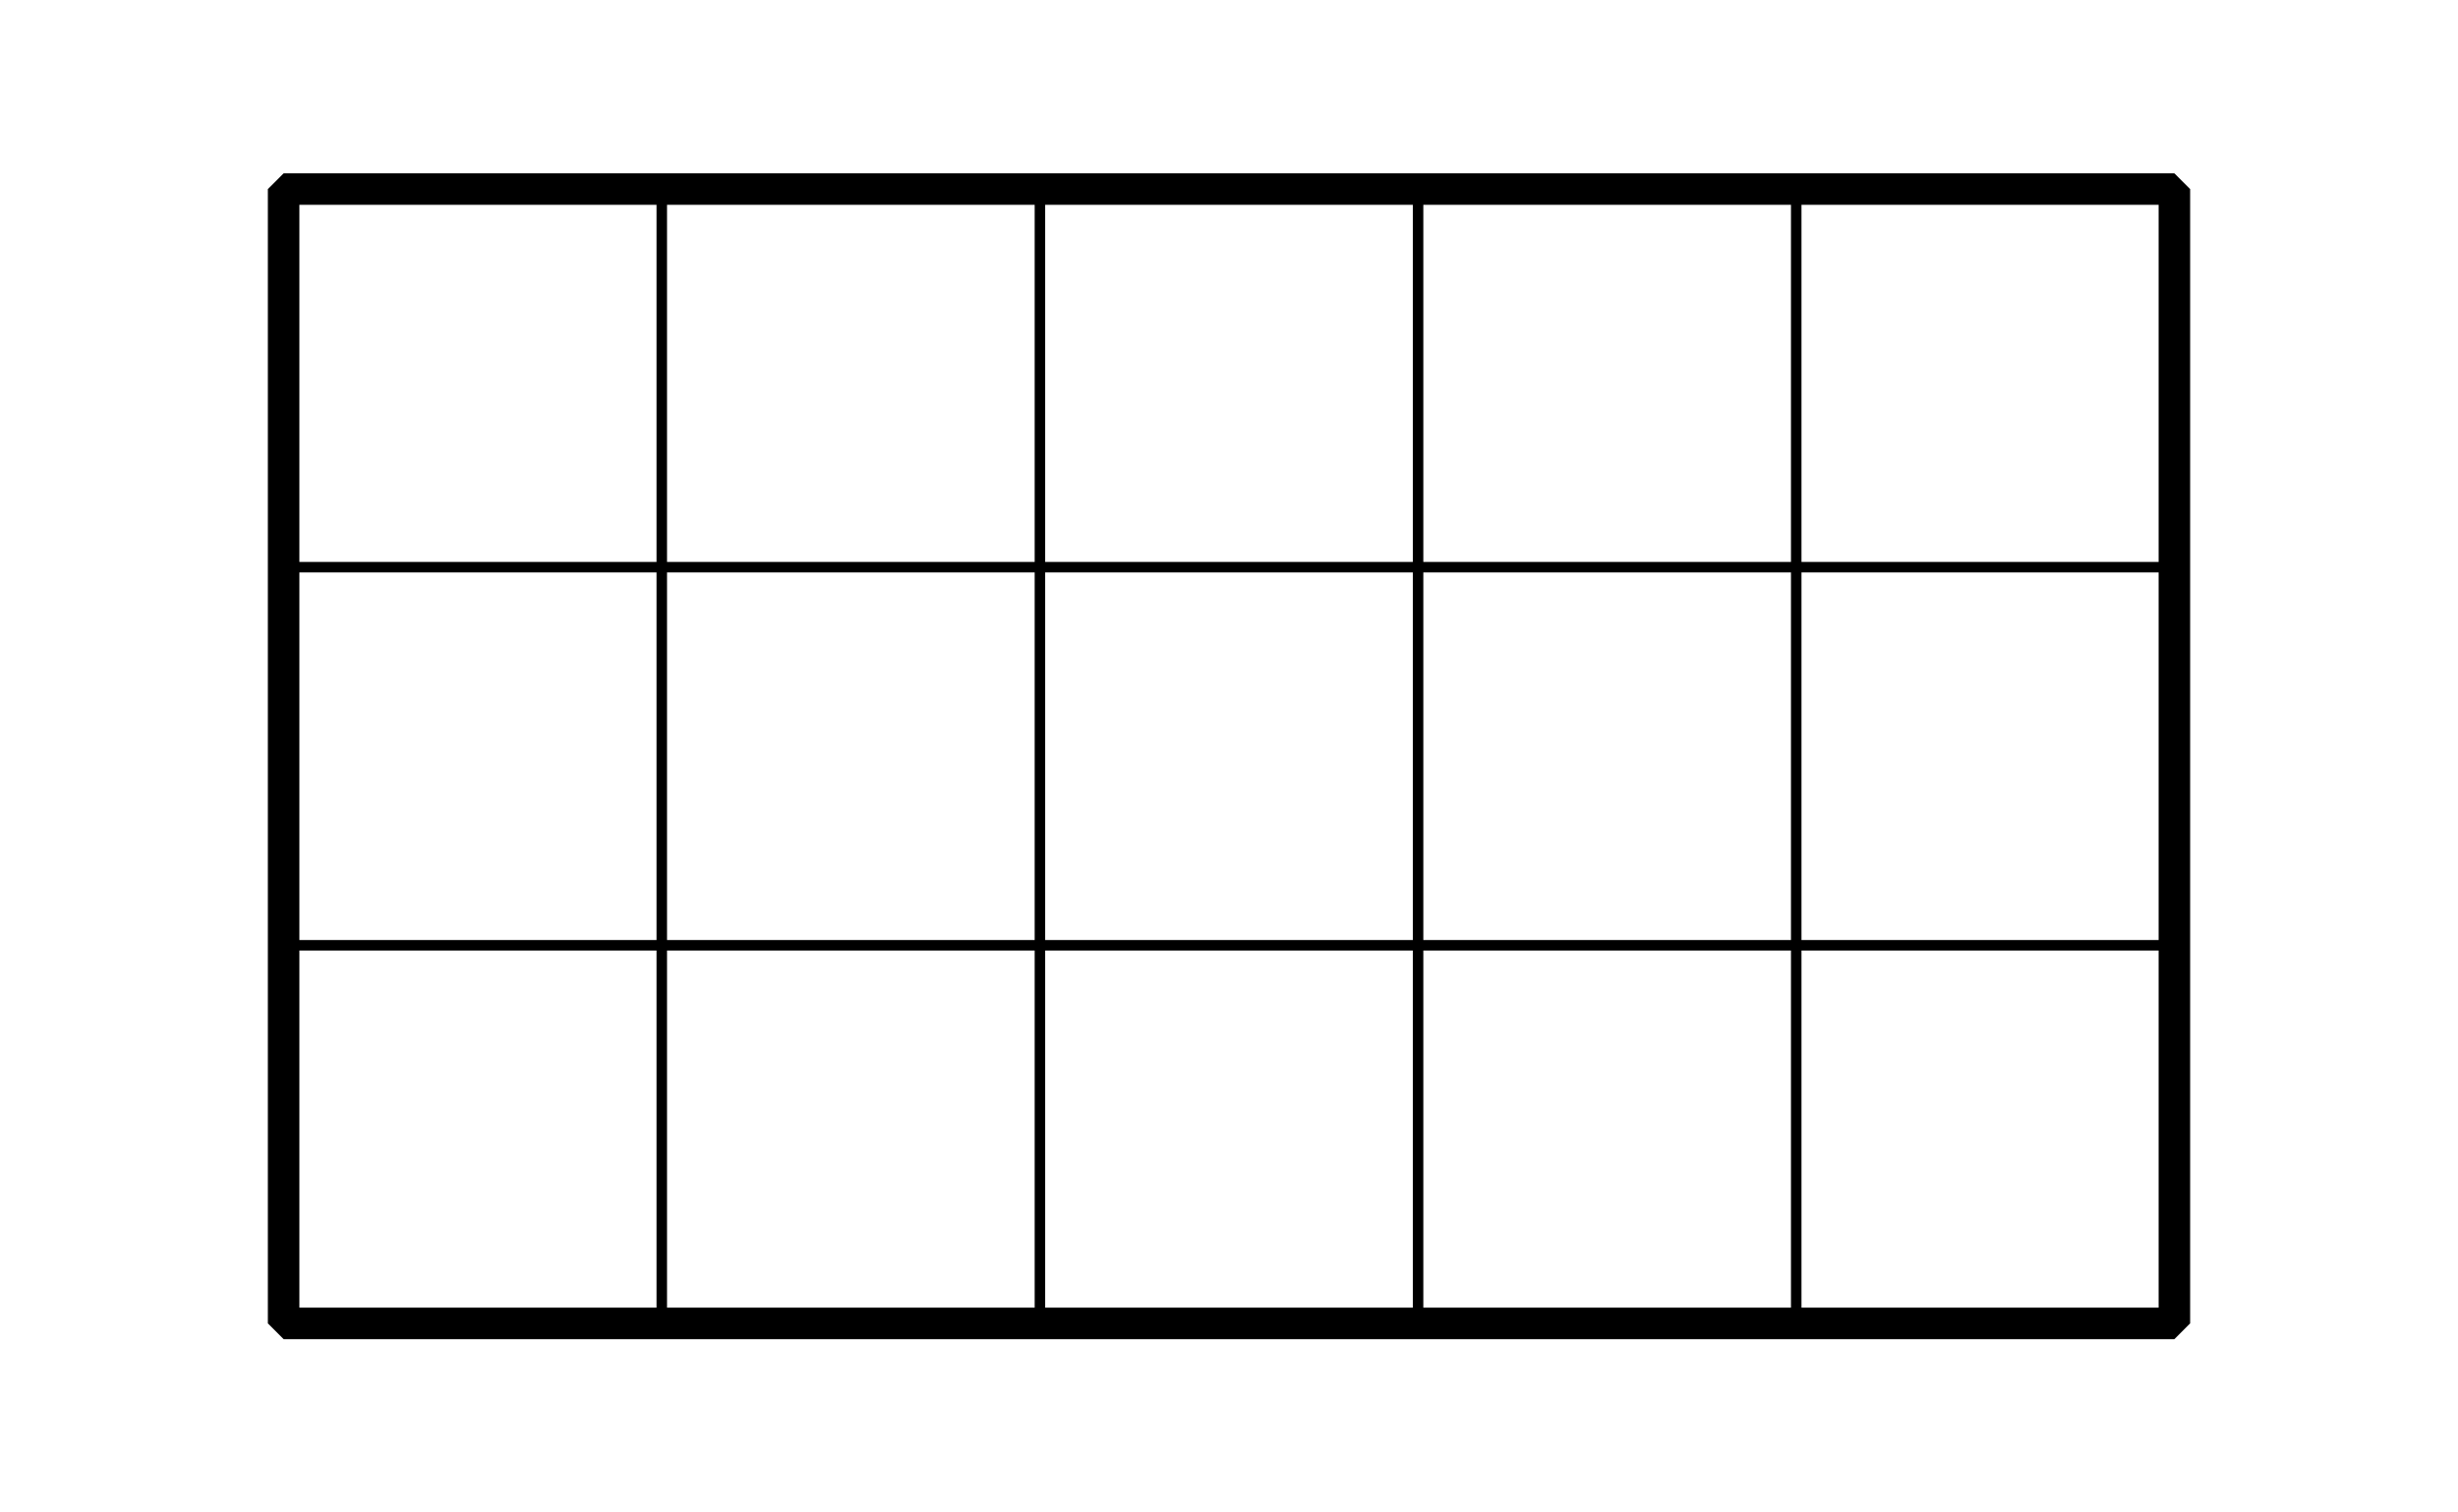
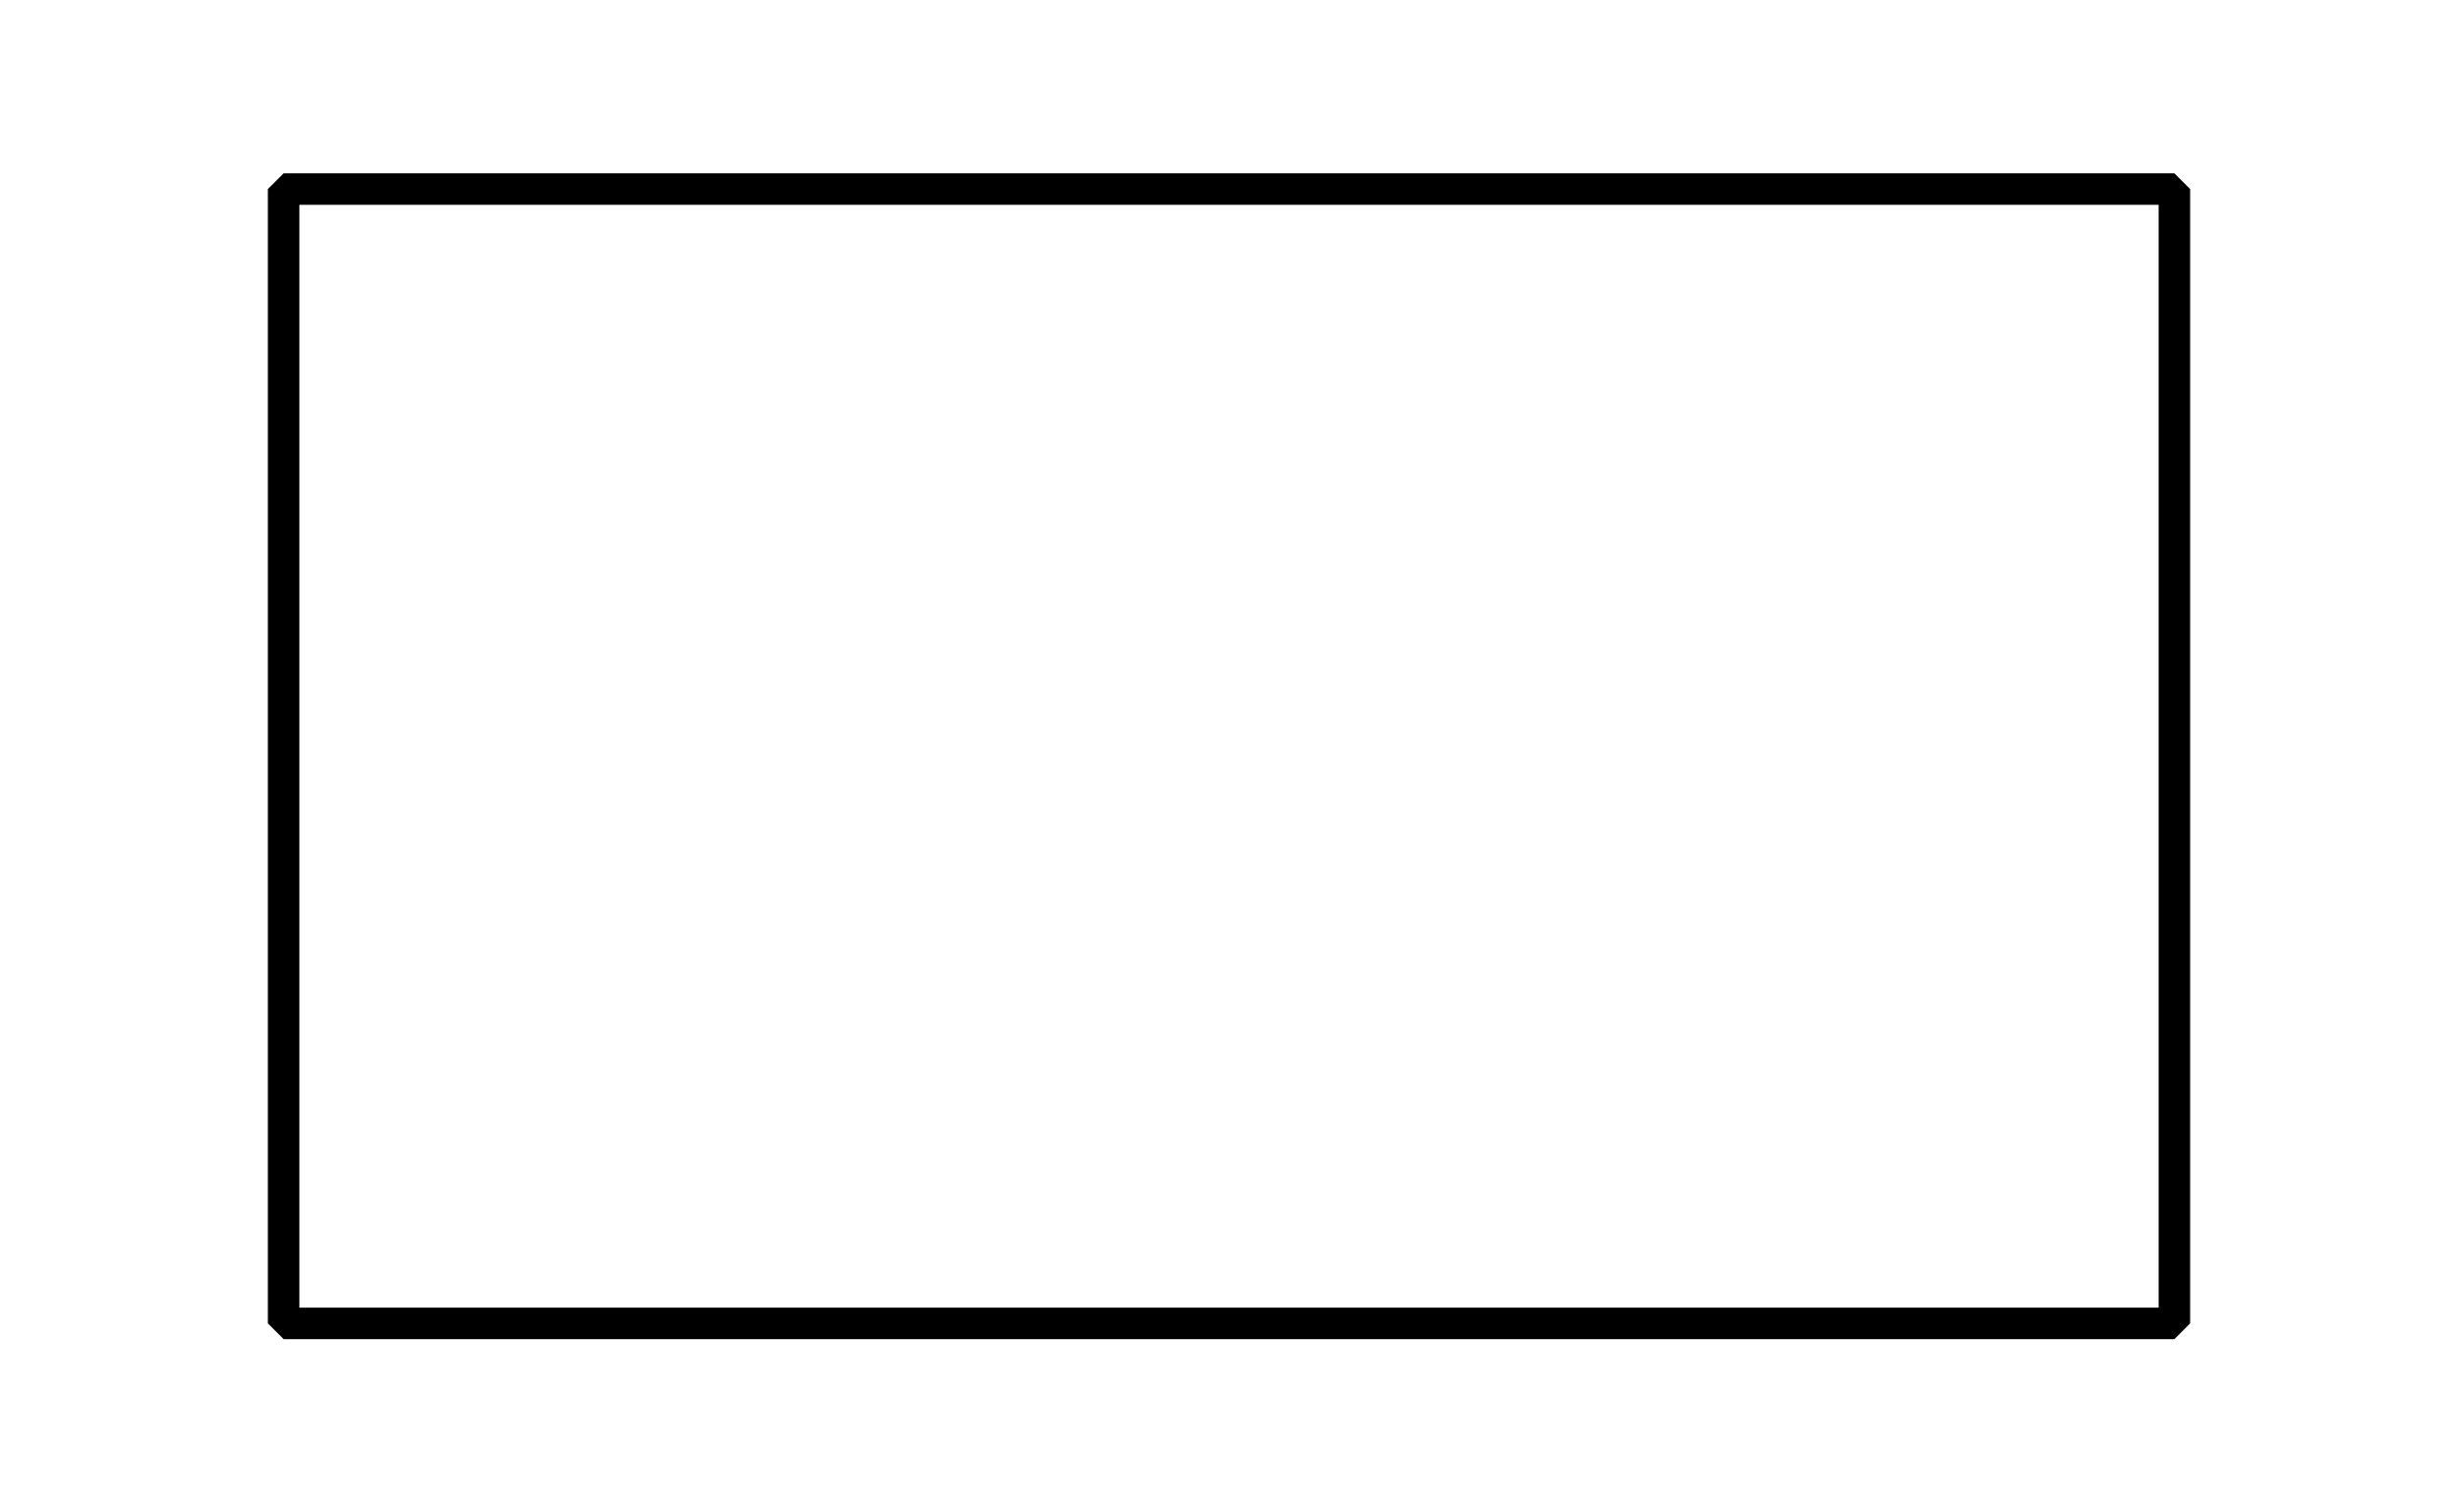
<svg xmlns="http://www.w3.org/2000/svg" height="72pt" version="1.1" viewBox="-72 -72 117 72" width="117pt">
  <defs>
    <clipPath id="clip1">
      <path d="M-72 0V-72H45V0ZM45 -72" />
    </clipPath>
  </defs>
  <g id="page1">
-     <path clip-path="url(#clip1)" d="M-58.5 -9H31.5M-58.5 -27H31.5M-58.5 -45H31.5M-58.5 -63H31.5M-58.5 -9V-63M-40.5 -9V-63M-22.5 -9V-63M-4.5 -9V-63M13.5 -9V-63M31.5 -9V-63" fill="none" stroke="#000000" stroke-linejoin="bevel" stroke-miterlimit="10.037" stroke-width="0.5" />
    <path clip-path="url(#clip1)" d="M-58.5 -9V-63H31.5V-9Z" fill="none" stroke="#000000" stroke-linejoin="bevel" stroke-miterlimit="10.037" stroke-width="1.5" />
  </g>
</svg>